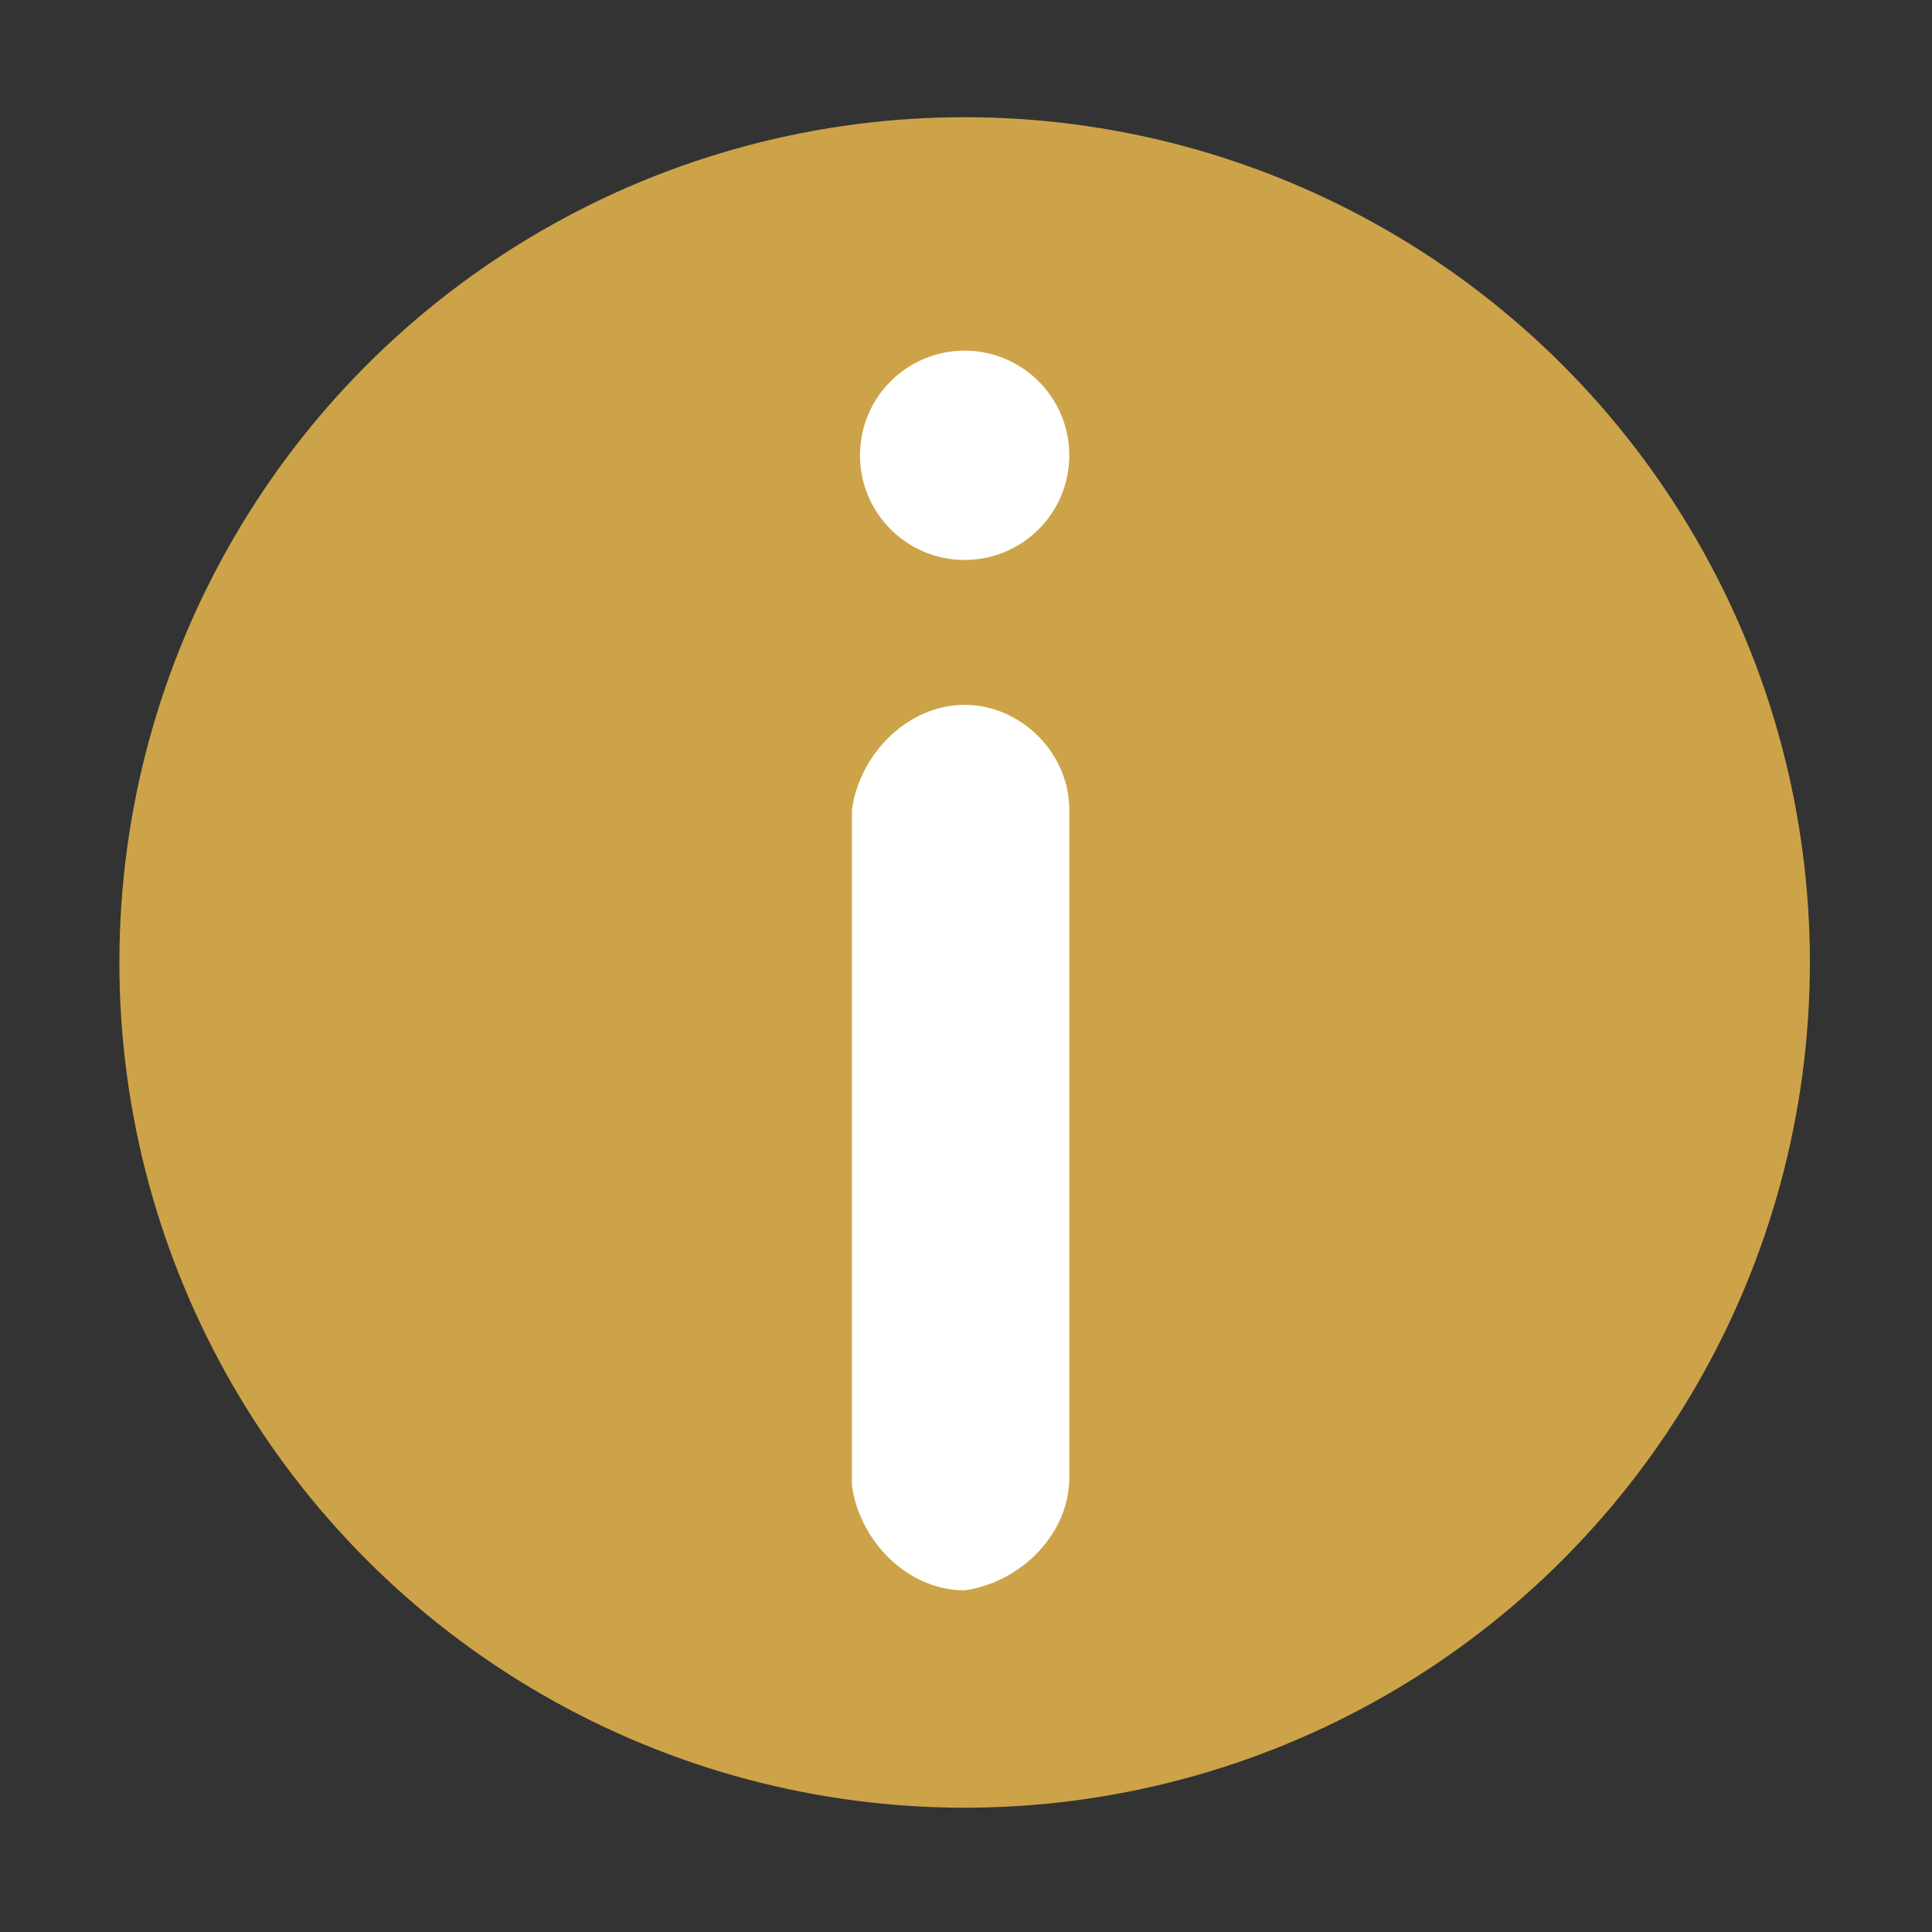
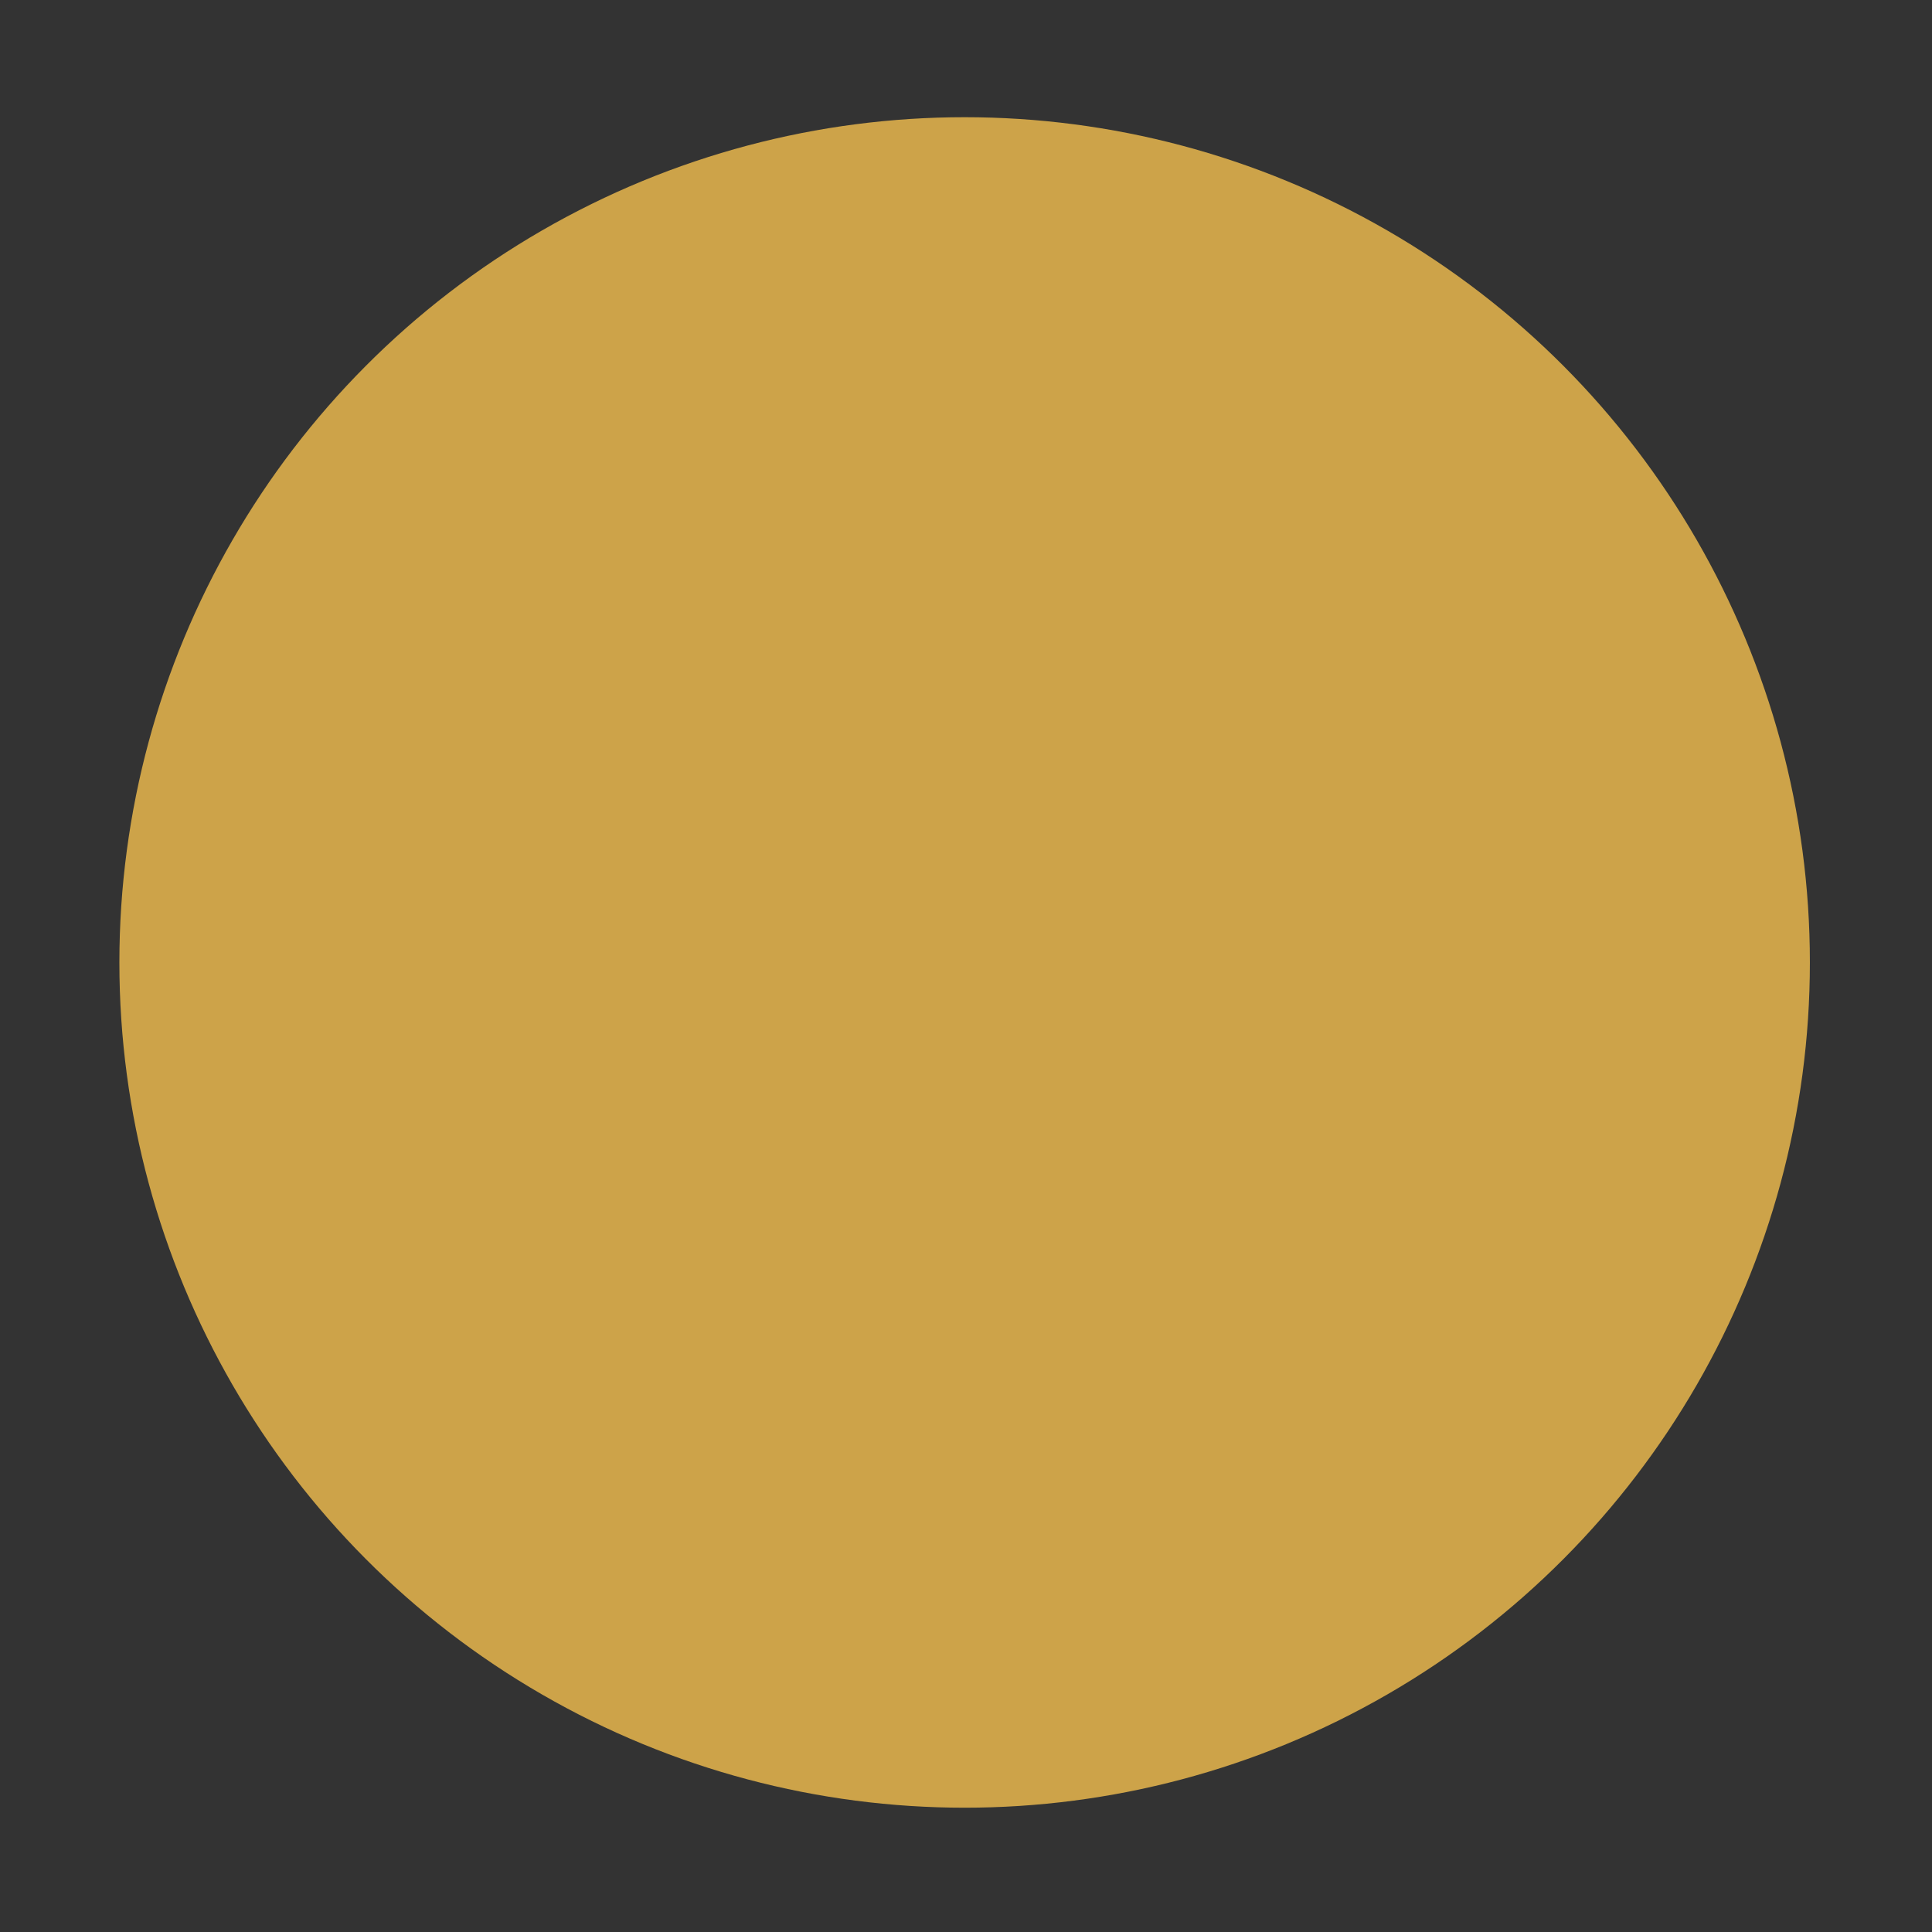
<svg xmlns="http://www.w3.org/2000/svg" version="1.1" id="Layer_1" x="0px" y="0px" viewBox="0 0 24 24" style="enable-background:new 0 0 24 24;" xml:space="preserve">
  <rect x="0" y="0" width="24" height="24" fill="#333333" stroke="none" />
  <style type="text/css">
	.st0{fill:#CDA349;}
	.st1{fill:#FFFFFF;}
</style>
  <g id="Group_816" transform="translate(-827.817 -97.244)">
    <circle id="Ellipse_33" class="st0" cx="839.8" cy="109.2" r="10.5" />
    <g id="Group_815">
-       <path id="Path_510" class="st1" d="M839.8,106c0.7,0,1.3,0.6,1.3,1.3v8.3c0,0.7-0.6,1.3-1.3,1.4c-0.7,0-1.3-0.6-1.4-1.3    c0,0,0-0.1,0-0.1v-8.3C838.5,106.6,839.1,106,839.8,106z" />
-       <circle id="Ellipse_34" class="st1" cx="839.8" cy="102.9" r="1.3" />
-     </g>
+       </g>
  </g>
</svg>